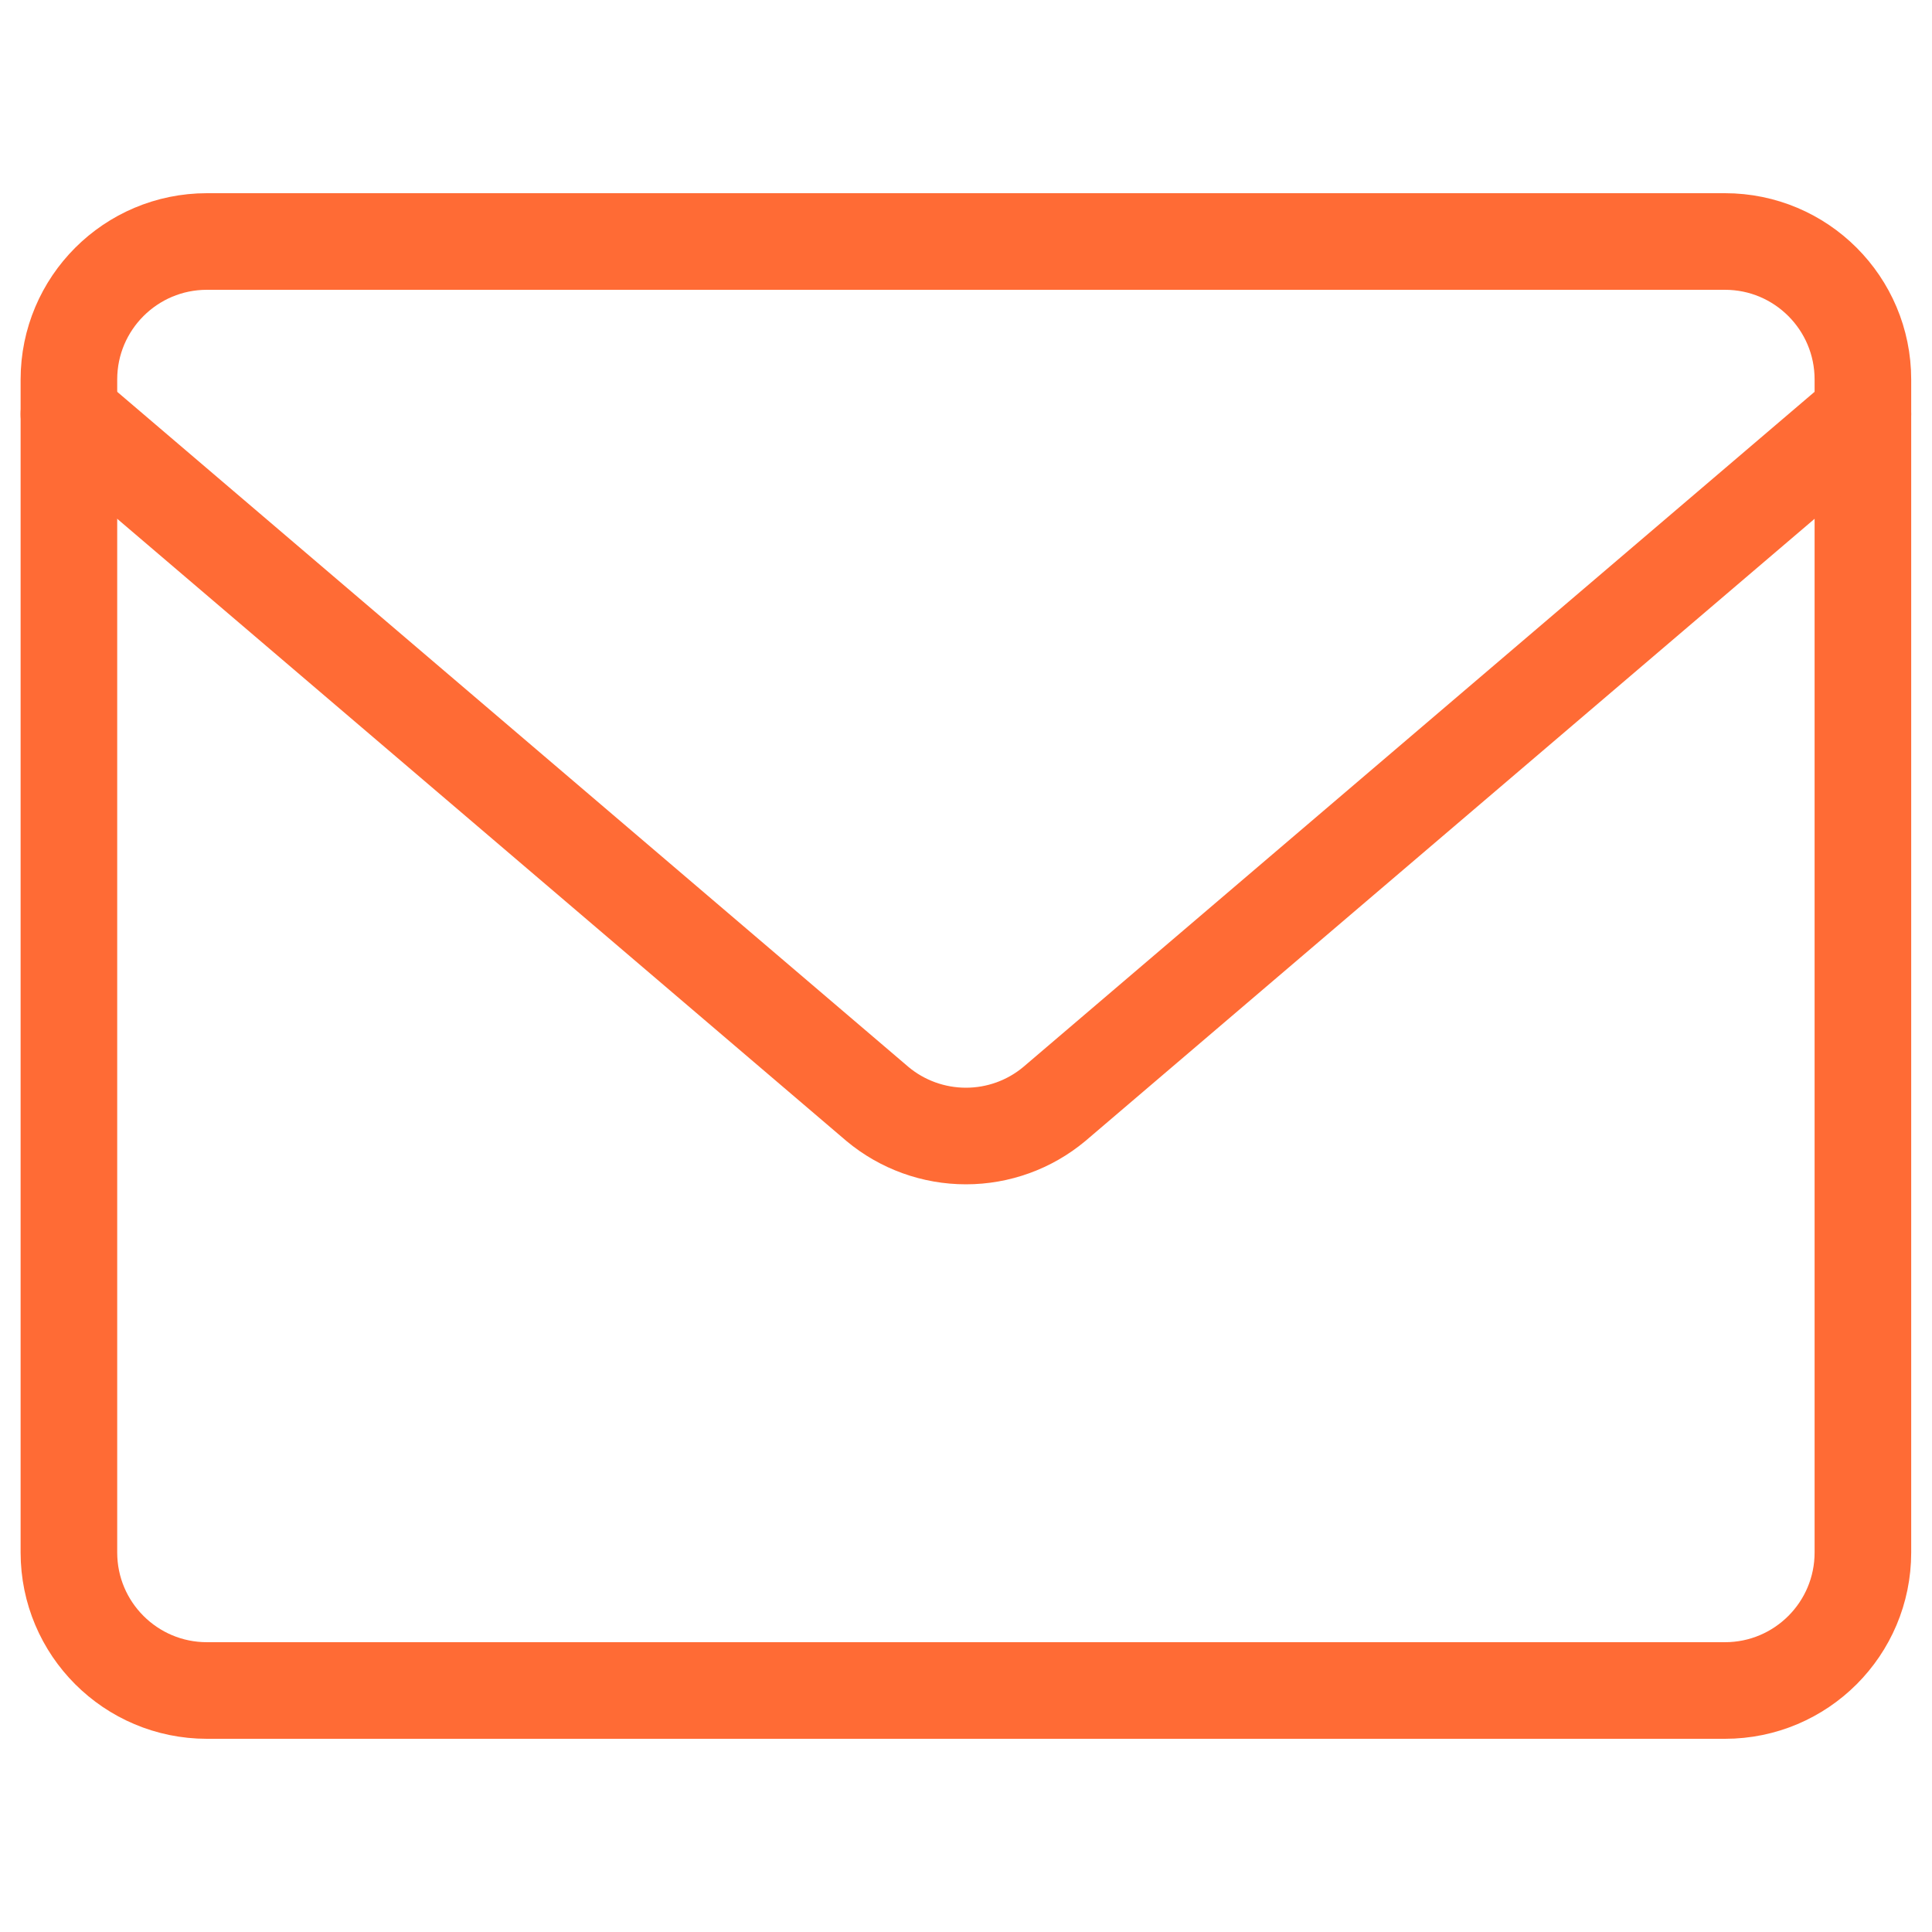
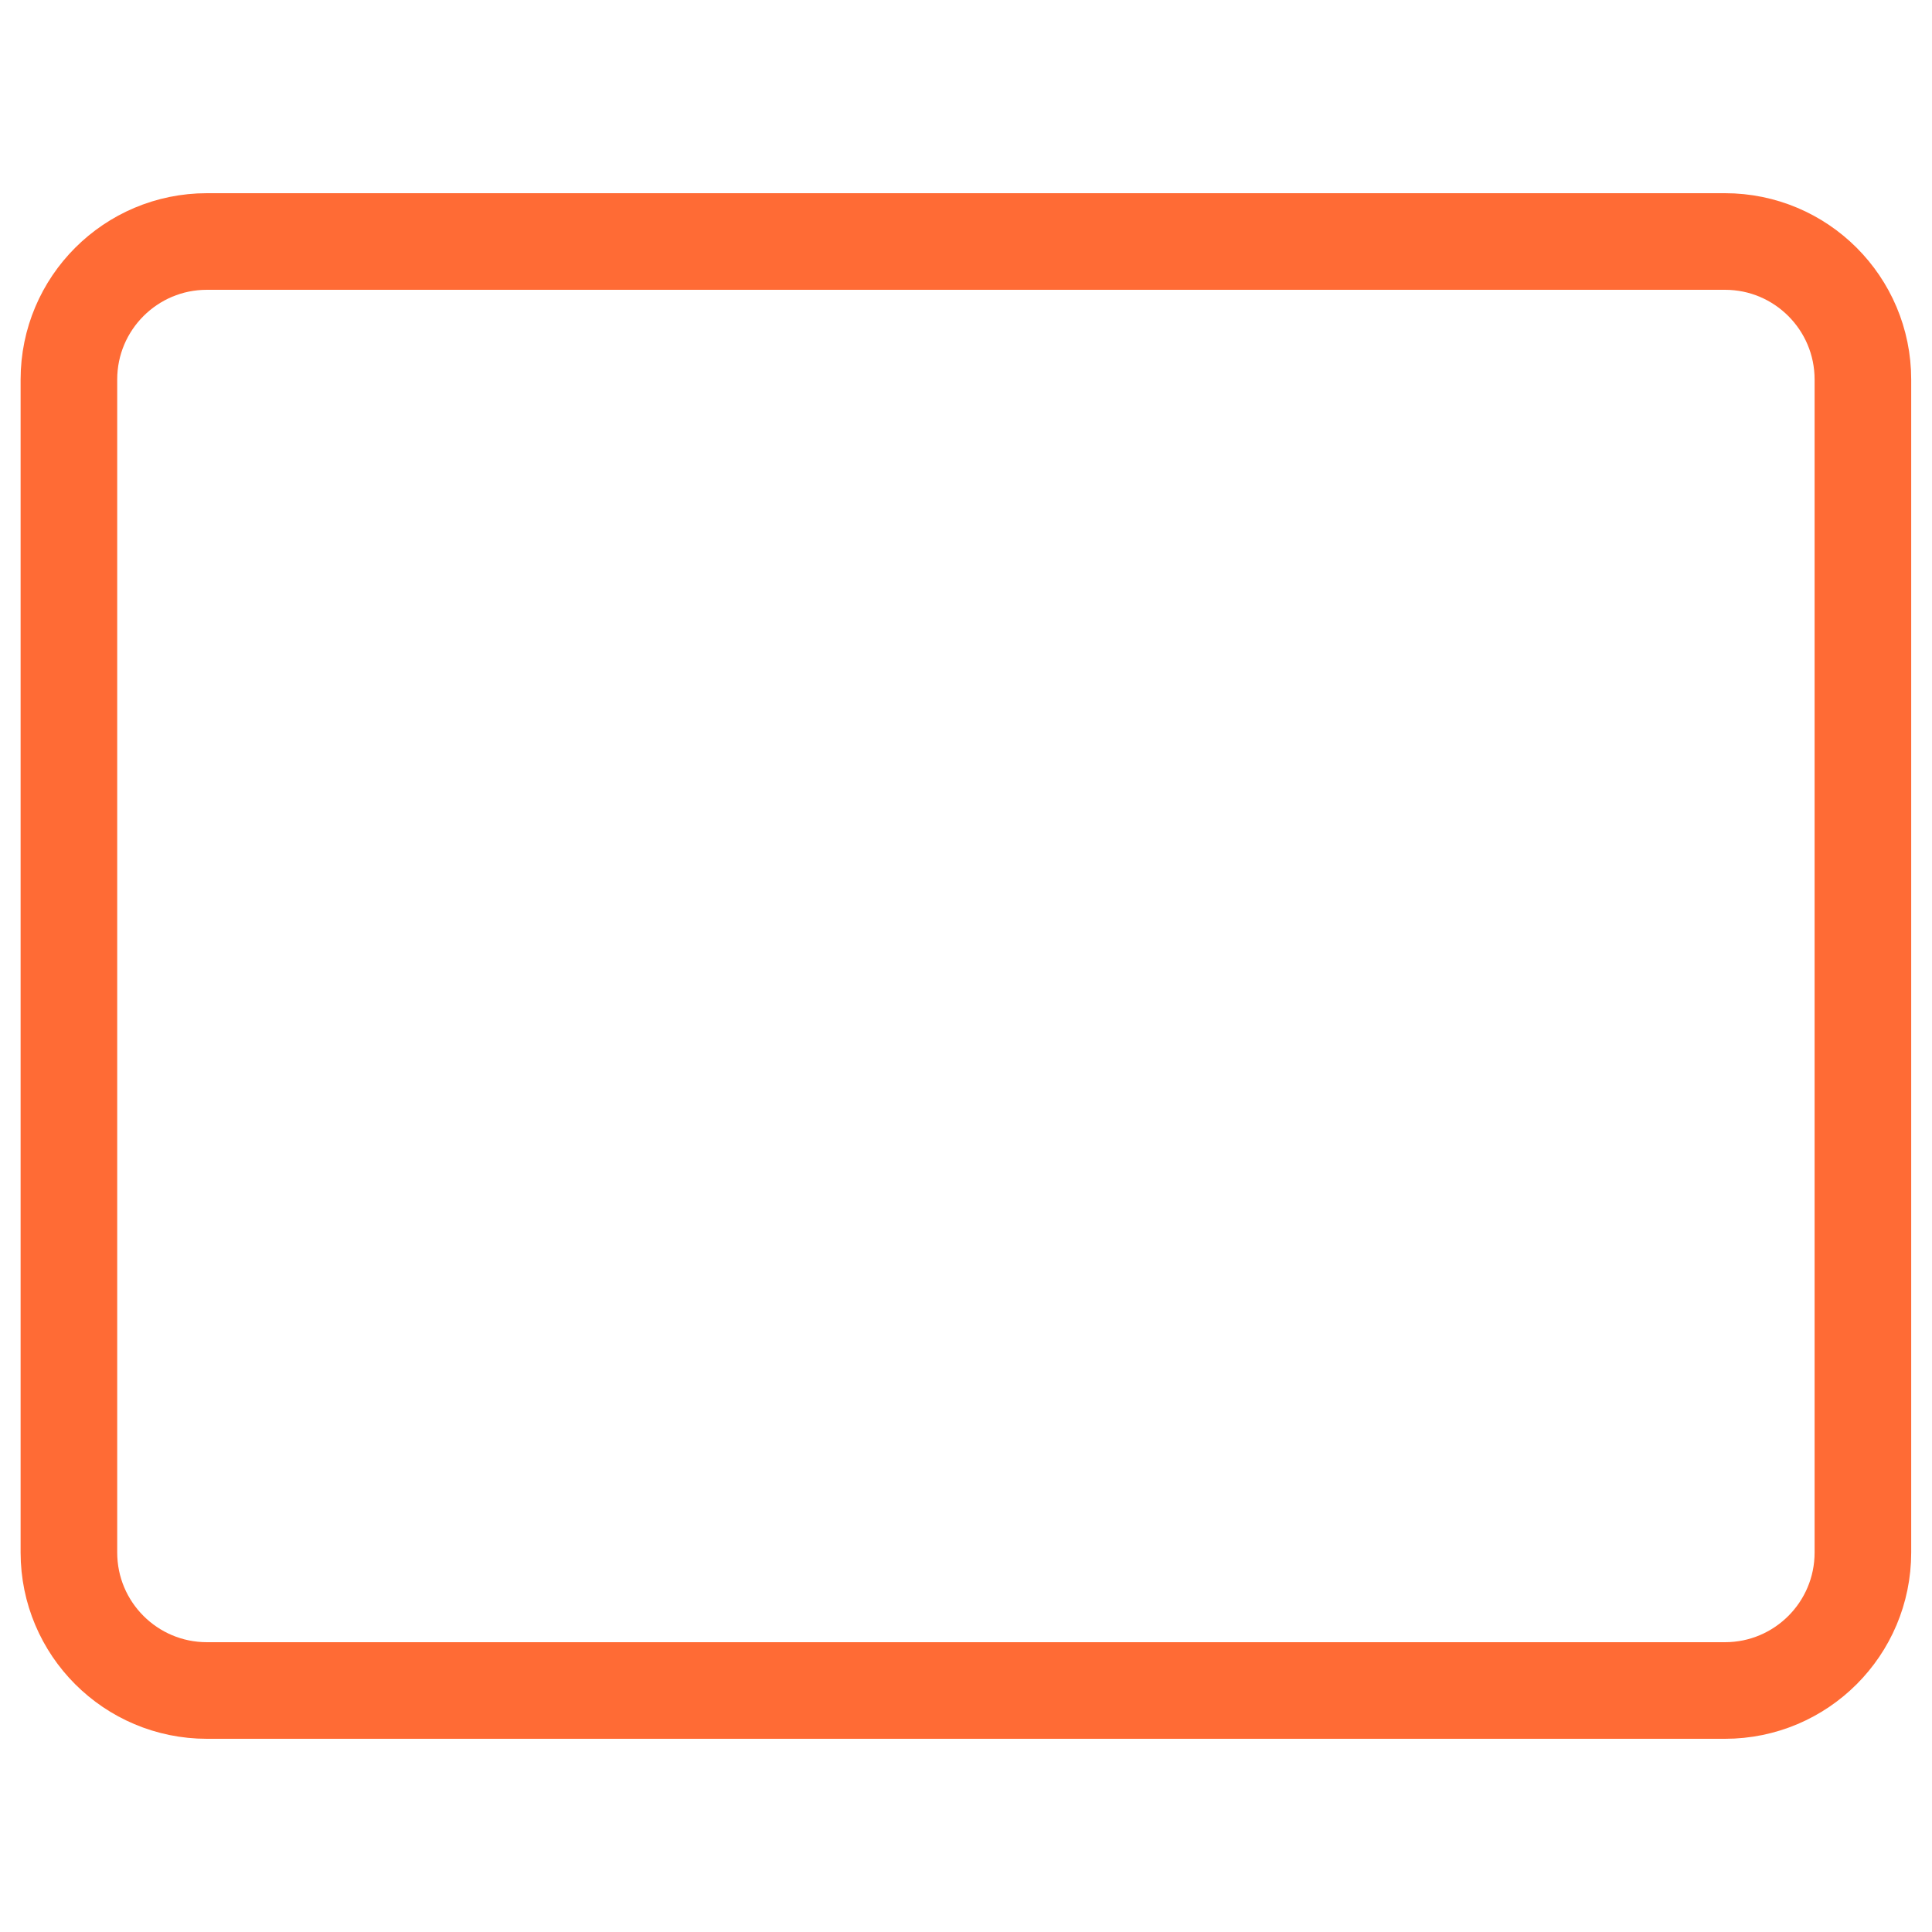
<svg xmlns="http://www.w3.org/2000/svg" width="30" height="30" viewBox="0 0 30 30" fill="none">
  <path d="M26.785 3.75H3.213C2.03 3.75 1.07 4.709 1.07 5.893V24.107C1.07 25.291 2.03 26.25 3.213 26.25H26.785C27.968 26.25 28.927 25.291 28.927 24.107V5.893C28.927 4.709 27.968 3.75 26.785 3.75Z" stroke="#FF6B35" stroke-width="1.5" stroke-linecap="round" stroke-linejoin="round" />
-   <path d="M1.07 6.43L13.627 17.144C14.012 17.465 14.498 17.64 14.999 17.64C15.5 17.64 15.985 17.465 16.37 17.144L28.927 6.43" stroke="#FF6B35" stroke-width="1.5" stroke-linecap="round" stroke-linejoin="round" />
</svg>